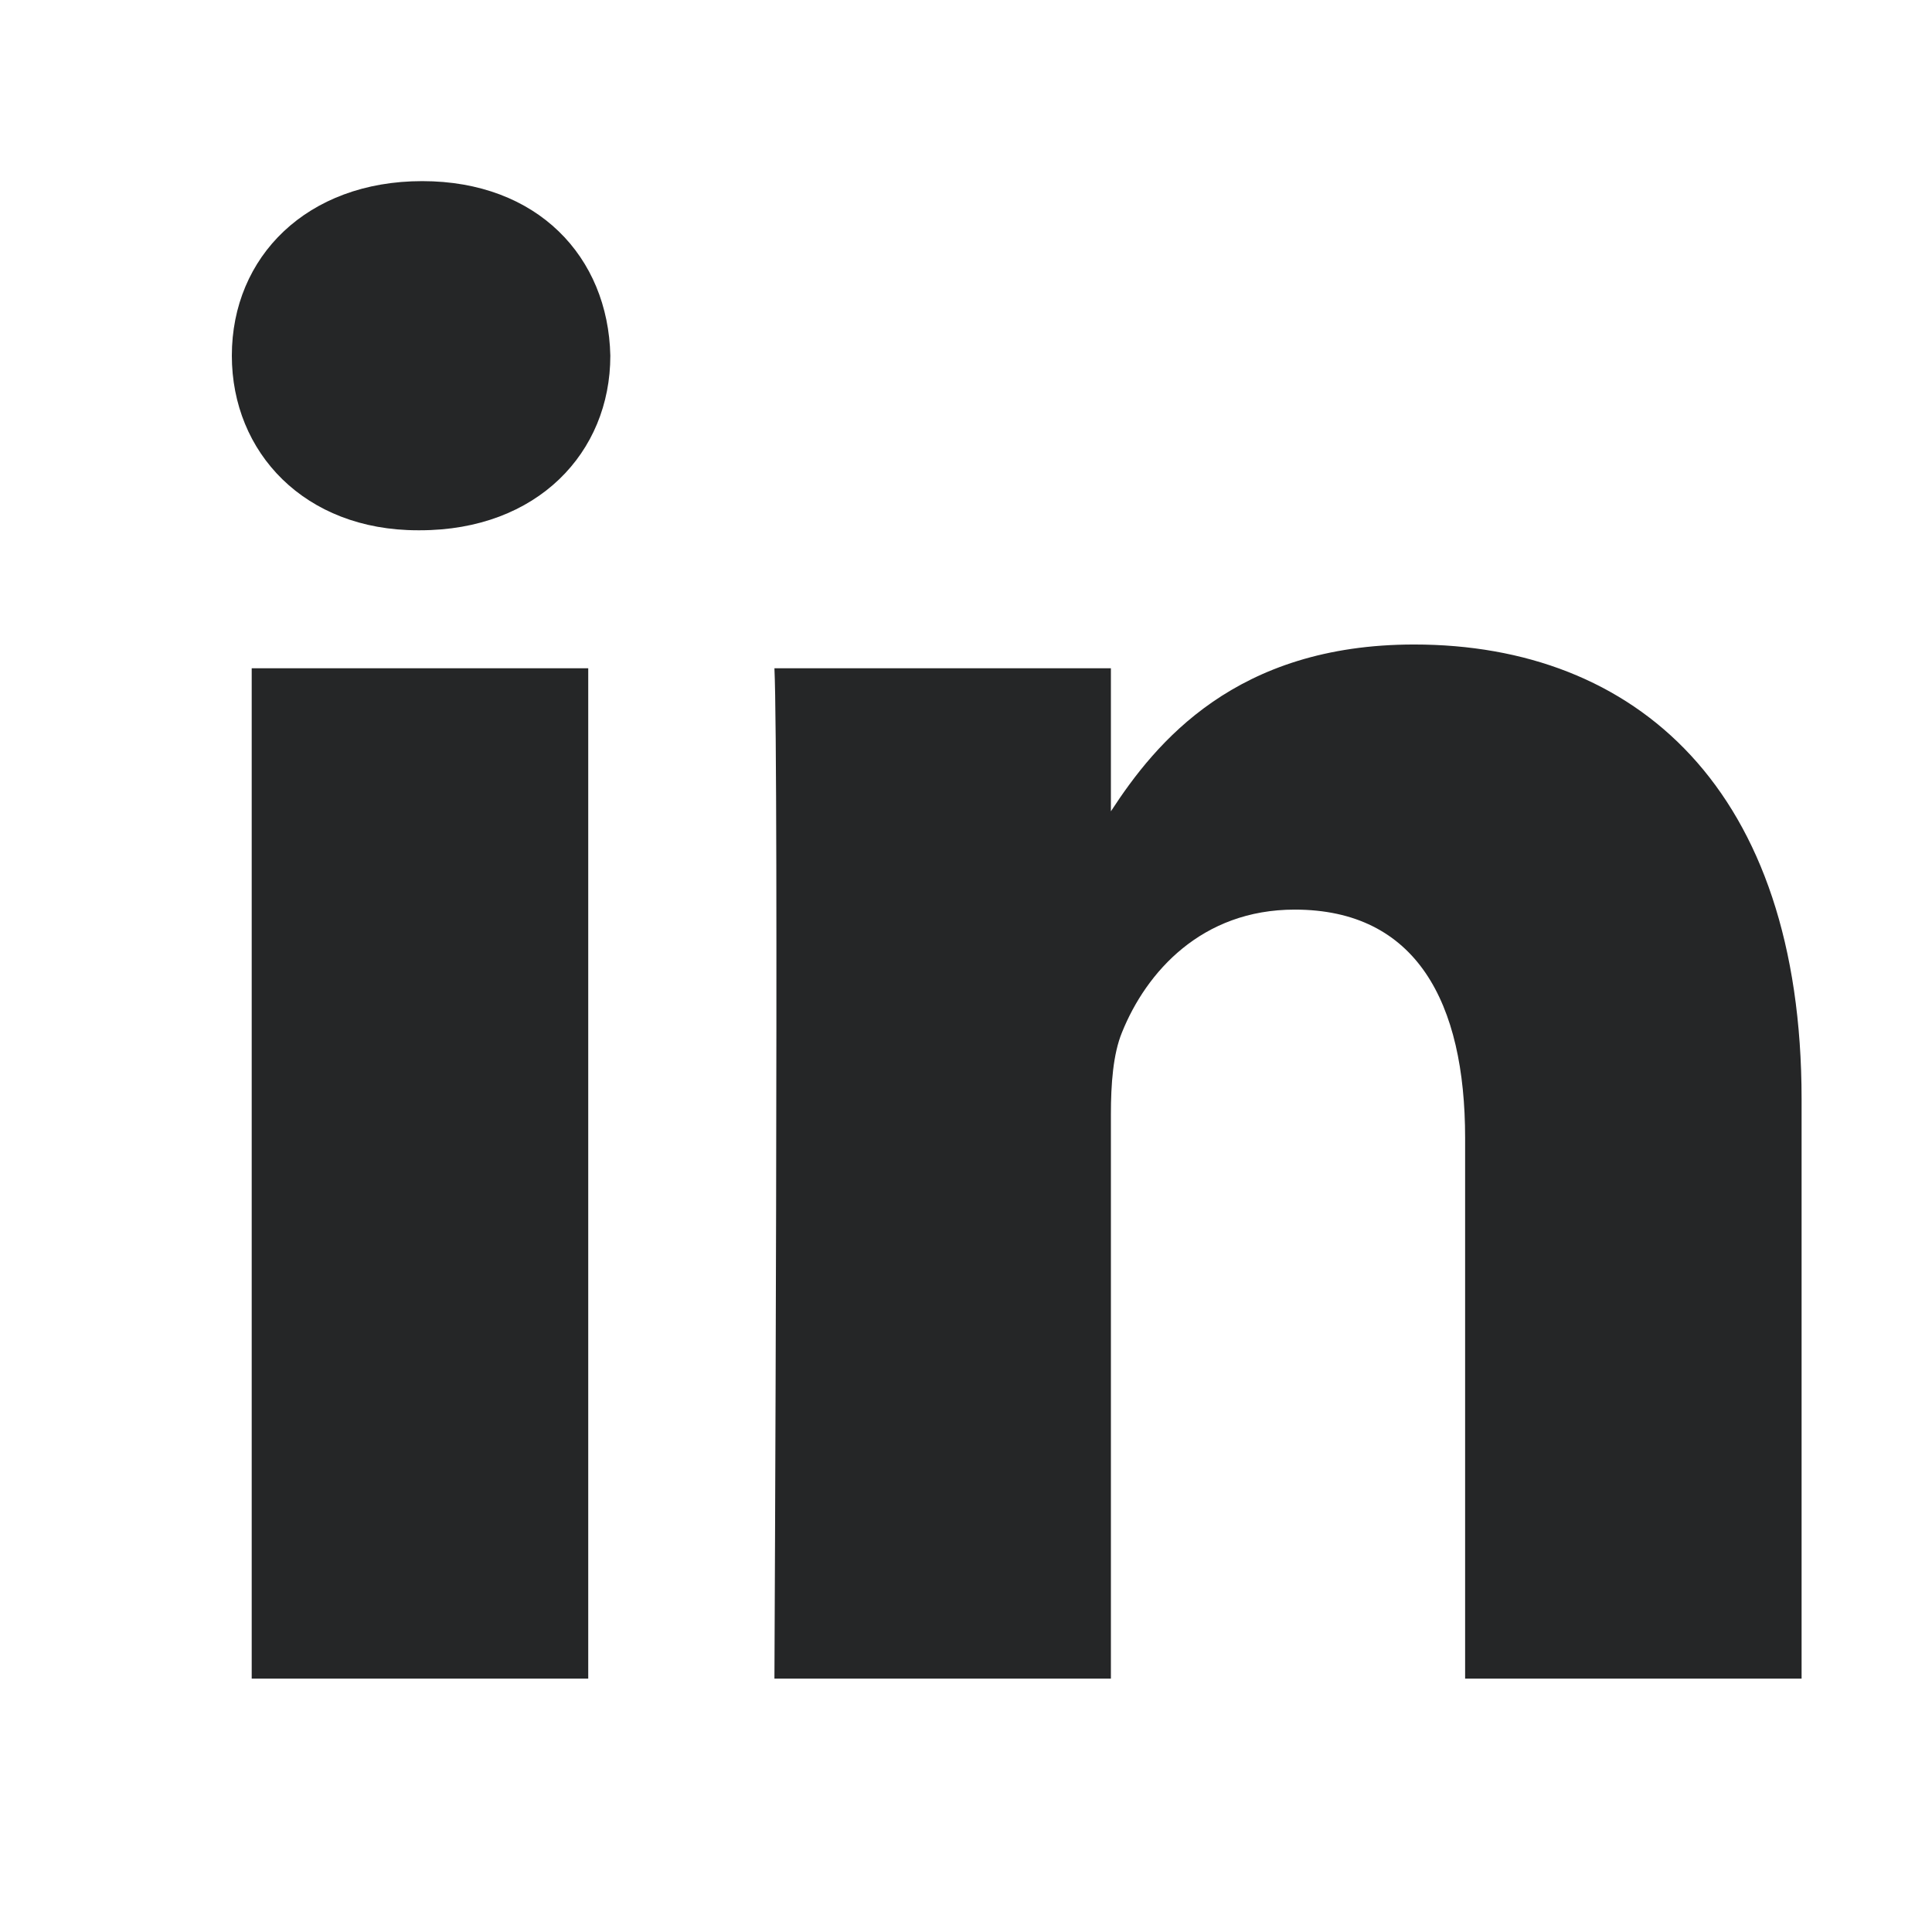
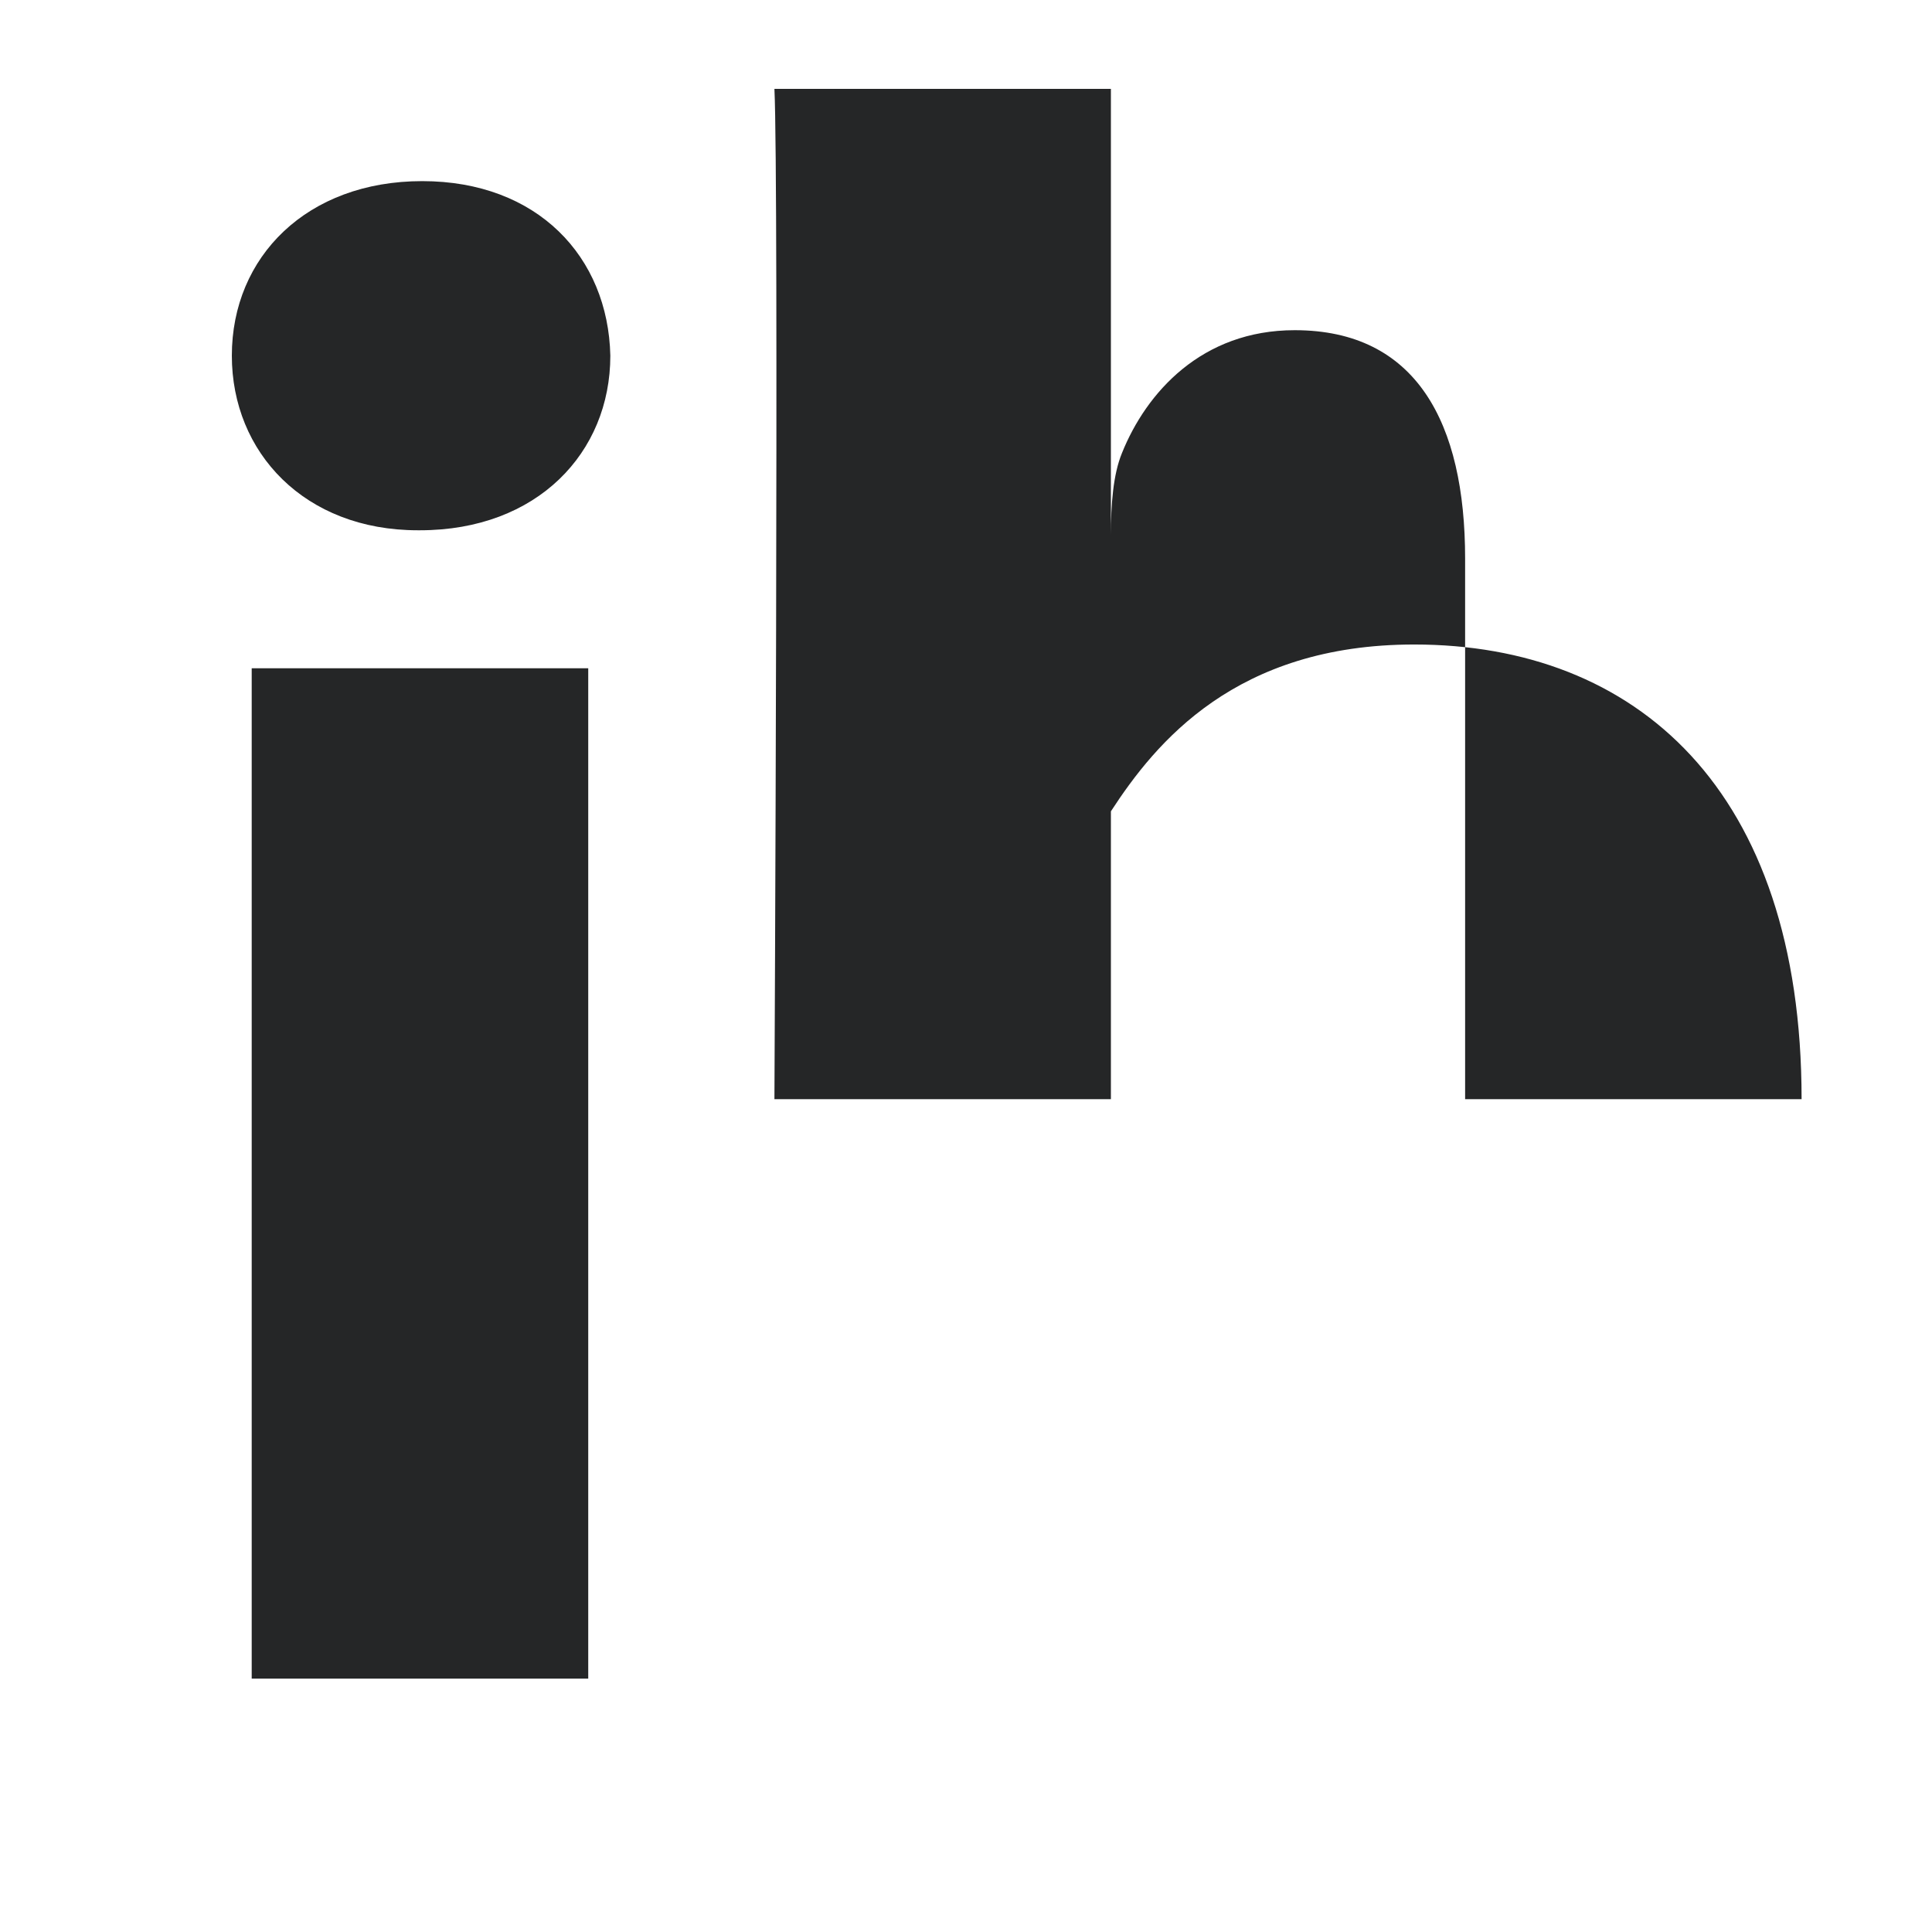
<svg xmlns="http://www.w3.org/2000/svg" width="32" height="32" fill="none">
-   <path fill="#252627" d="M6.993 3C5.086 3 3.84 4.251 3.84 5.891c0 1.606 1.208 2.892 3.08 2.892h.036c1.943 0 3.153-1.286 3.153-2.892C10.073 4.251 8.9 3 6.993 3M9.743 11.069H4.169v16.734h5.574zM18.4 13.438c.742-1.14 2.066-2.763 5.023-2.763 3.667 0 6.417 2.391 6.417 7.531v9.597h-5.573v-8.954c0-2.248-.808-3.783-2.823-3.783-1.54 0-2.458 1.034-2.86 2.033-.148.358-.184.858-.184 1.358v9.346h-5.573s.074-15.164 0-16.734H18.4z" />
+   <path fill="#252627" d="M6.993 3C5.086 3 3.84 4.251 3.84 5.891c0 1.606 1.208 2.892 3.08 2.892h.036c1.943 0 3.153-1.286 3.153-2.892C10.073 4.251 8.9 3 6.993 3M9.743 11.069H4.169v16.734h5.574zM18.4 13.438c.742-1.14 2.066-2.763 5.023-2.763 3.667 0 6.417 2.391 6.417 7.531h-5.573v-8.954c0-2.248-.808-3.783-2.823-3.783-1.54 0-2.458 1.034-2.86 2.033-.148.358-.184.858-.184 1.358v9.346h-5.573s.074-15.164 0-16.734H18.4z" />
</svg>